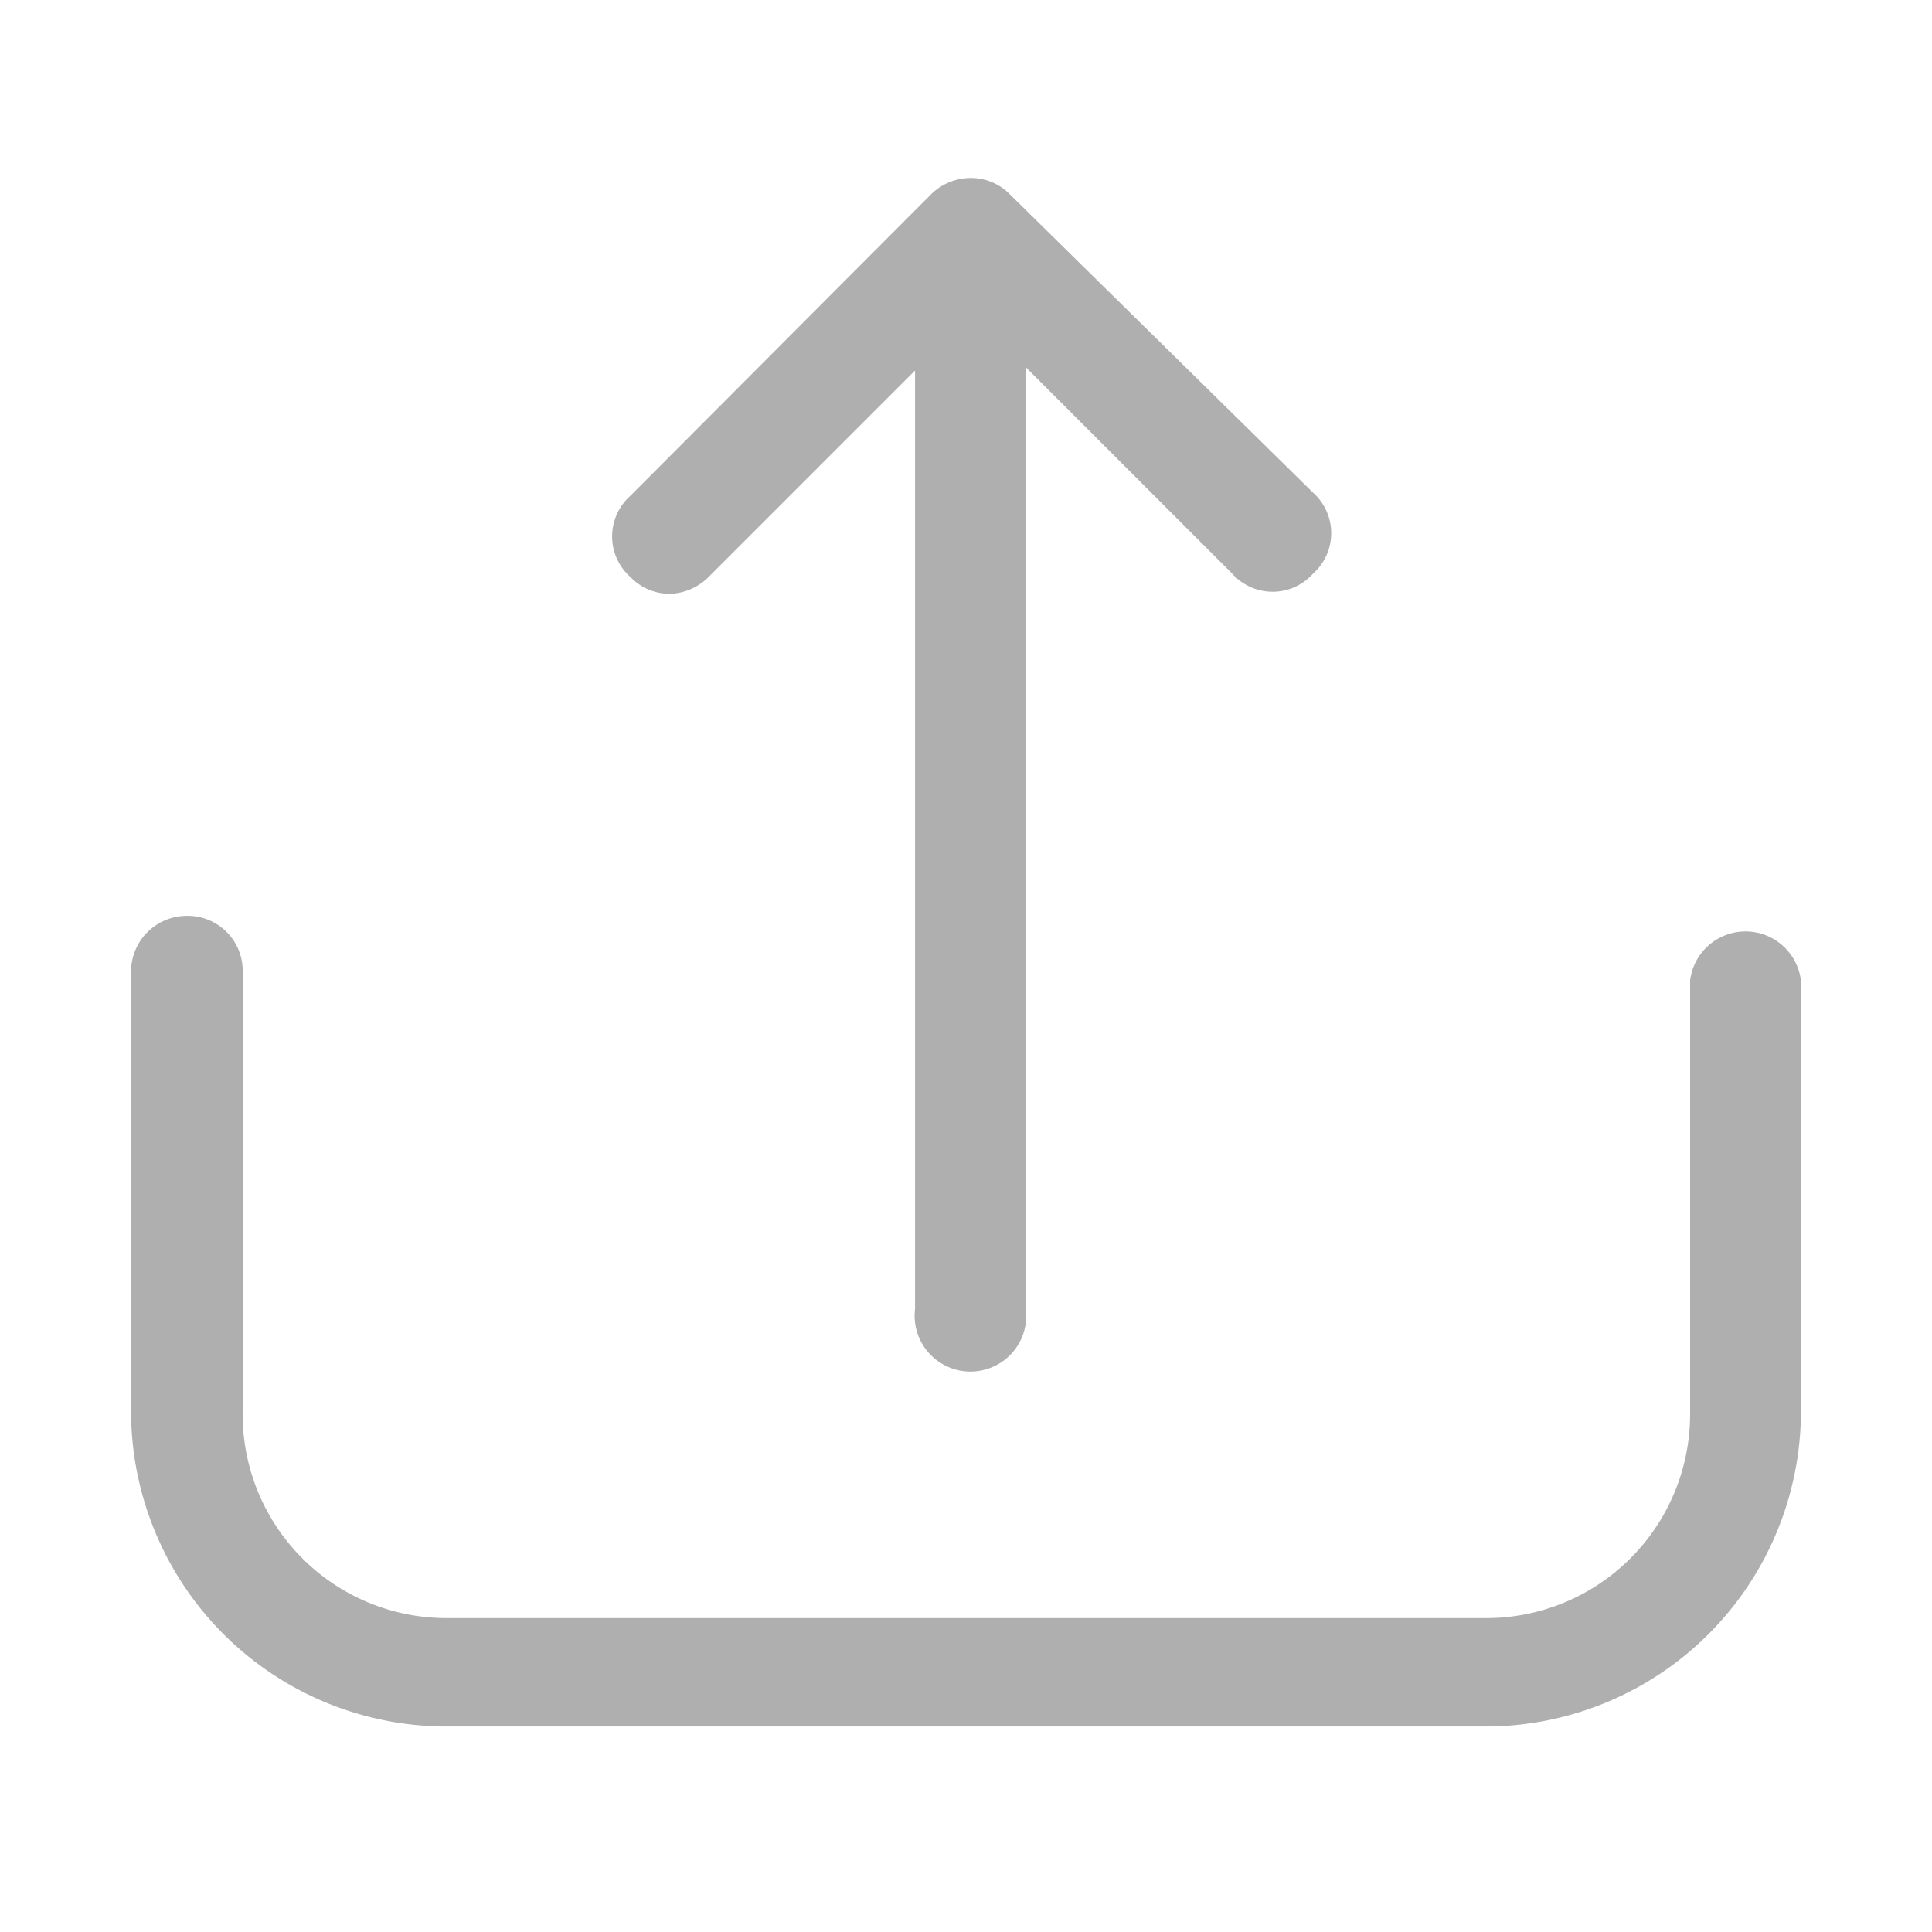
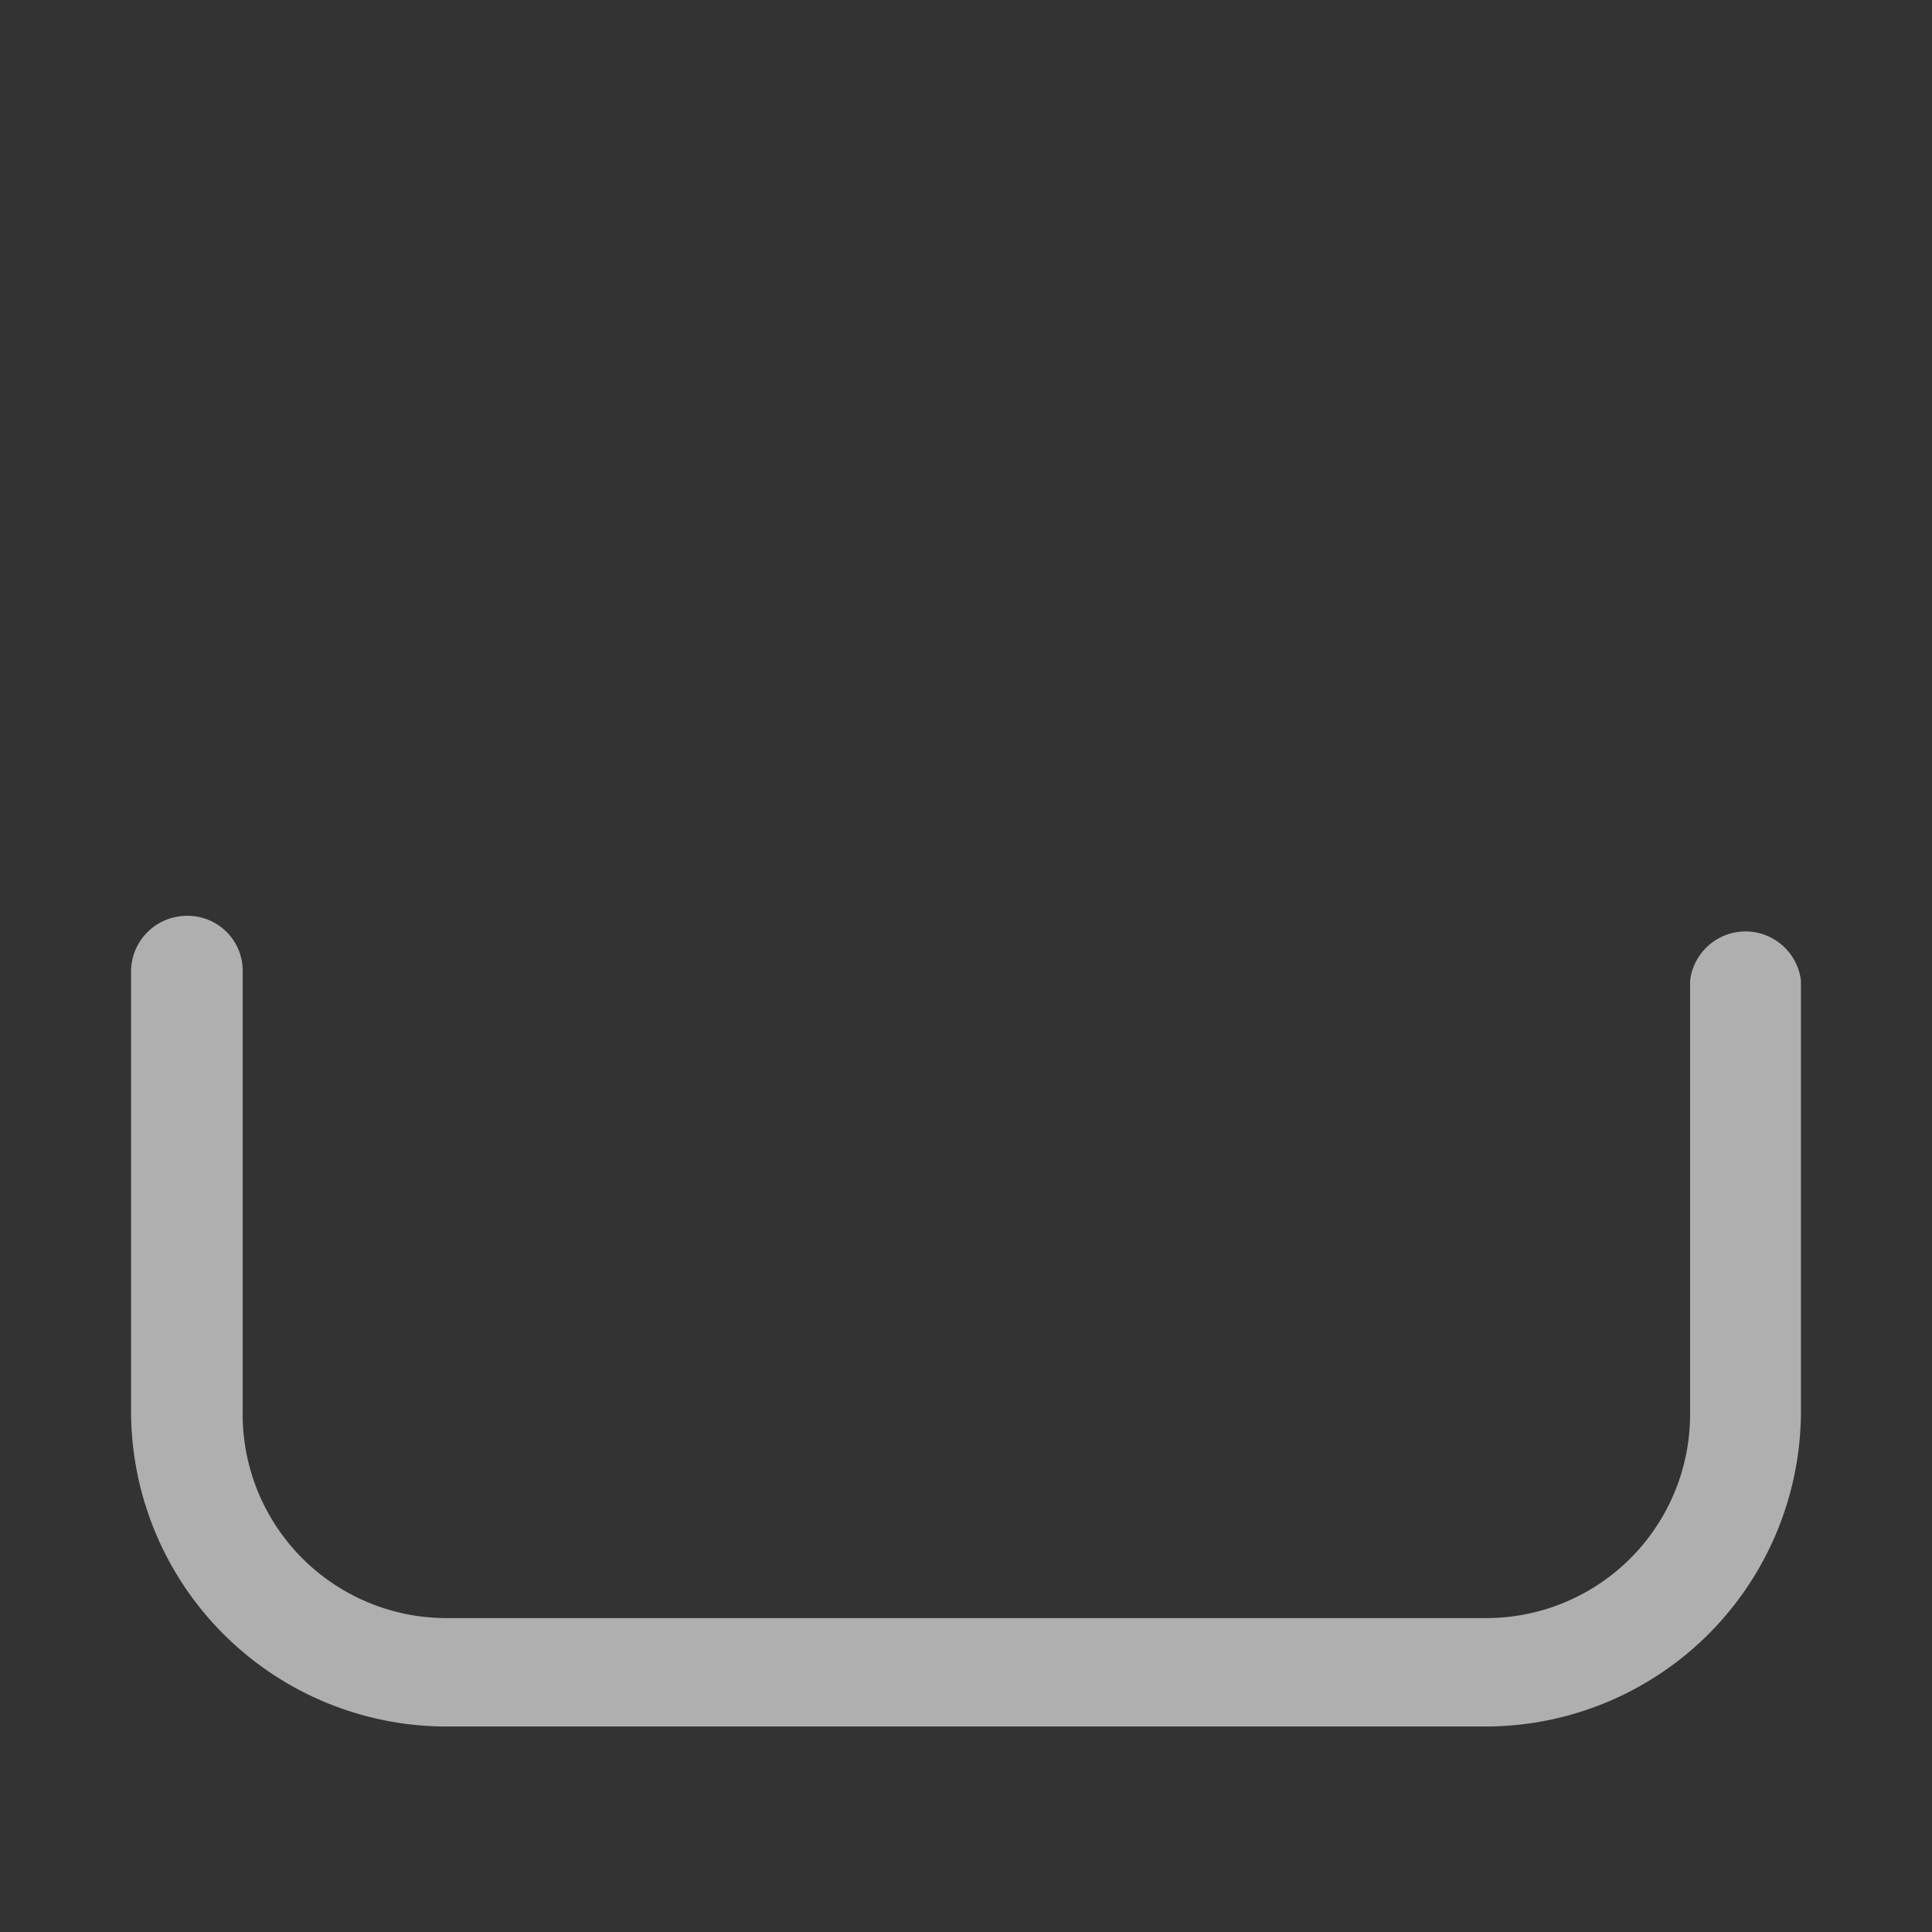
<svg xmlns="http://www.w3.org/2000/svg" viewBox="0 0 23.88 23.88">
  <rect x="0" y="0" width="23.88" height="23.88" fill="#333333" stroke="none" />
  <defs>
    <style>.cls-1{fill:#fff;fill-rule:evenodd;}.cls-2{fill:#afafaf;}</style>
  </defs>
  <title>icon-load-design</title>
  <g id="Warstwa_2" data-name="Warstwa 2">
    <g id="Warstwa_2-2" data-name="Warstwa 2">
-       <polygon class="cls-1" points="23.88 23.88 0 23.88 0 0 23.88 0 23.88 23.88 23.88 23.88" />
      <path class="cls-2" d="M5.52,21.34a3.9,3.9,0,0,1-3.9-3.89V12a.69.69,0,0,1,.69-.68A.68.68,0,0,1,3,12v5.42A2.52,2.52,0,0,0,5.52,20H18.36a2.52,2.52,0,0,0,2.53-2.52V12.12a.69.69,0,0,1,1.37,0v5.33a3.9,3.9,0,0,1-3.9,3.89Z" />
-       <path class="cls-2" d="M12,2.2a.7.7,0,0,0-.49.2L7.79,6.13a.67.67,0,0,0,0,1,.68.68,0,0,0,.48.21.71.71,0,0,0,.49-.21l2.55-2.55V16.18a.69.69,0,1,0,1.37,0V4.54l2.55,2.55a.67.67,0,0,0,1,0,.67.67,0,0,0,0-1L12.48,2.4A.67.67,0,0,0,12,2.2Z" />
    </g>
  </g>
</svg>